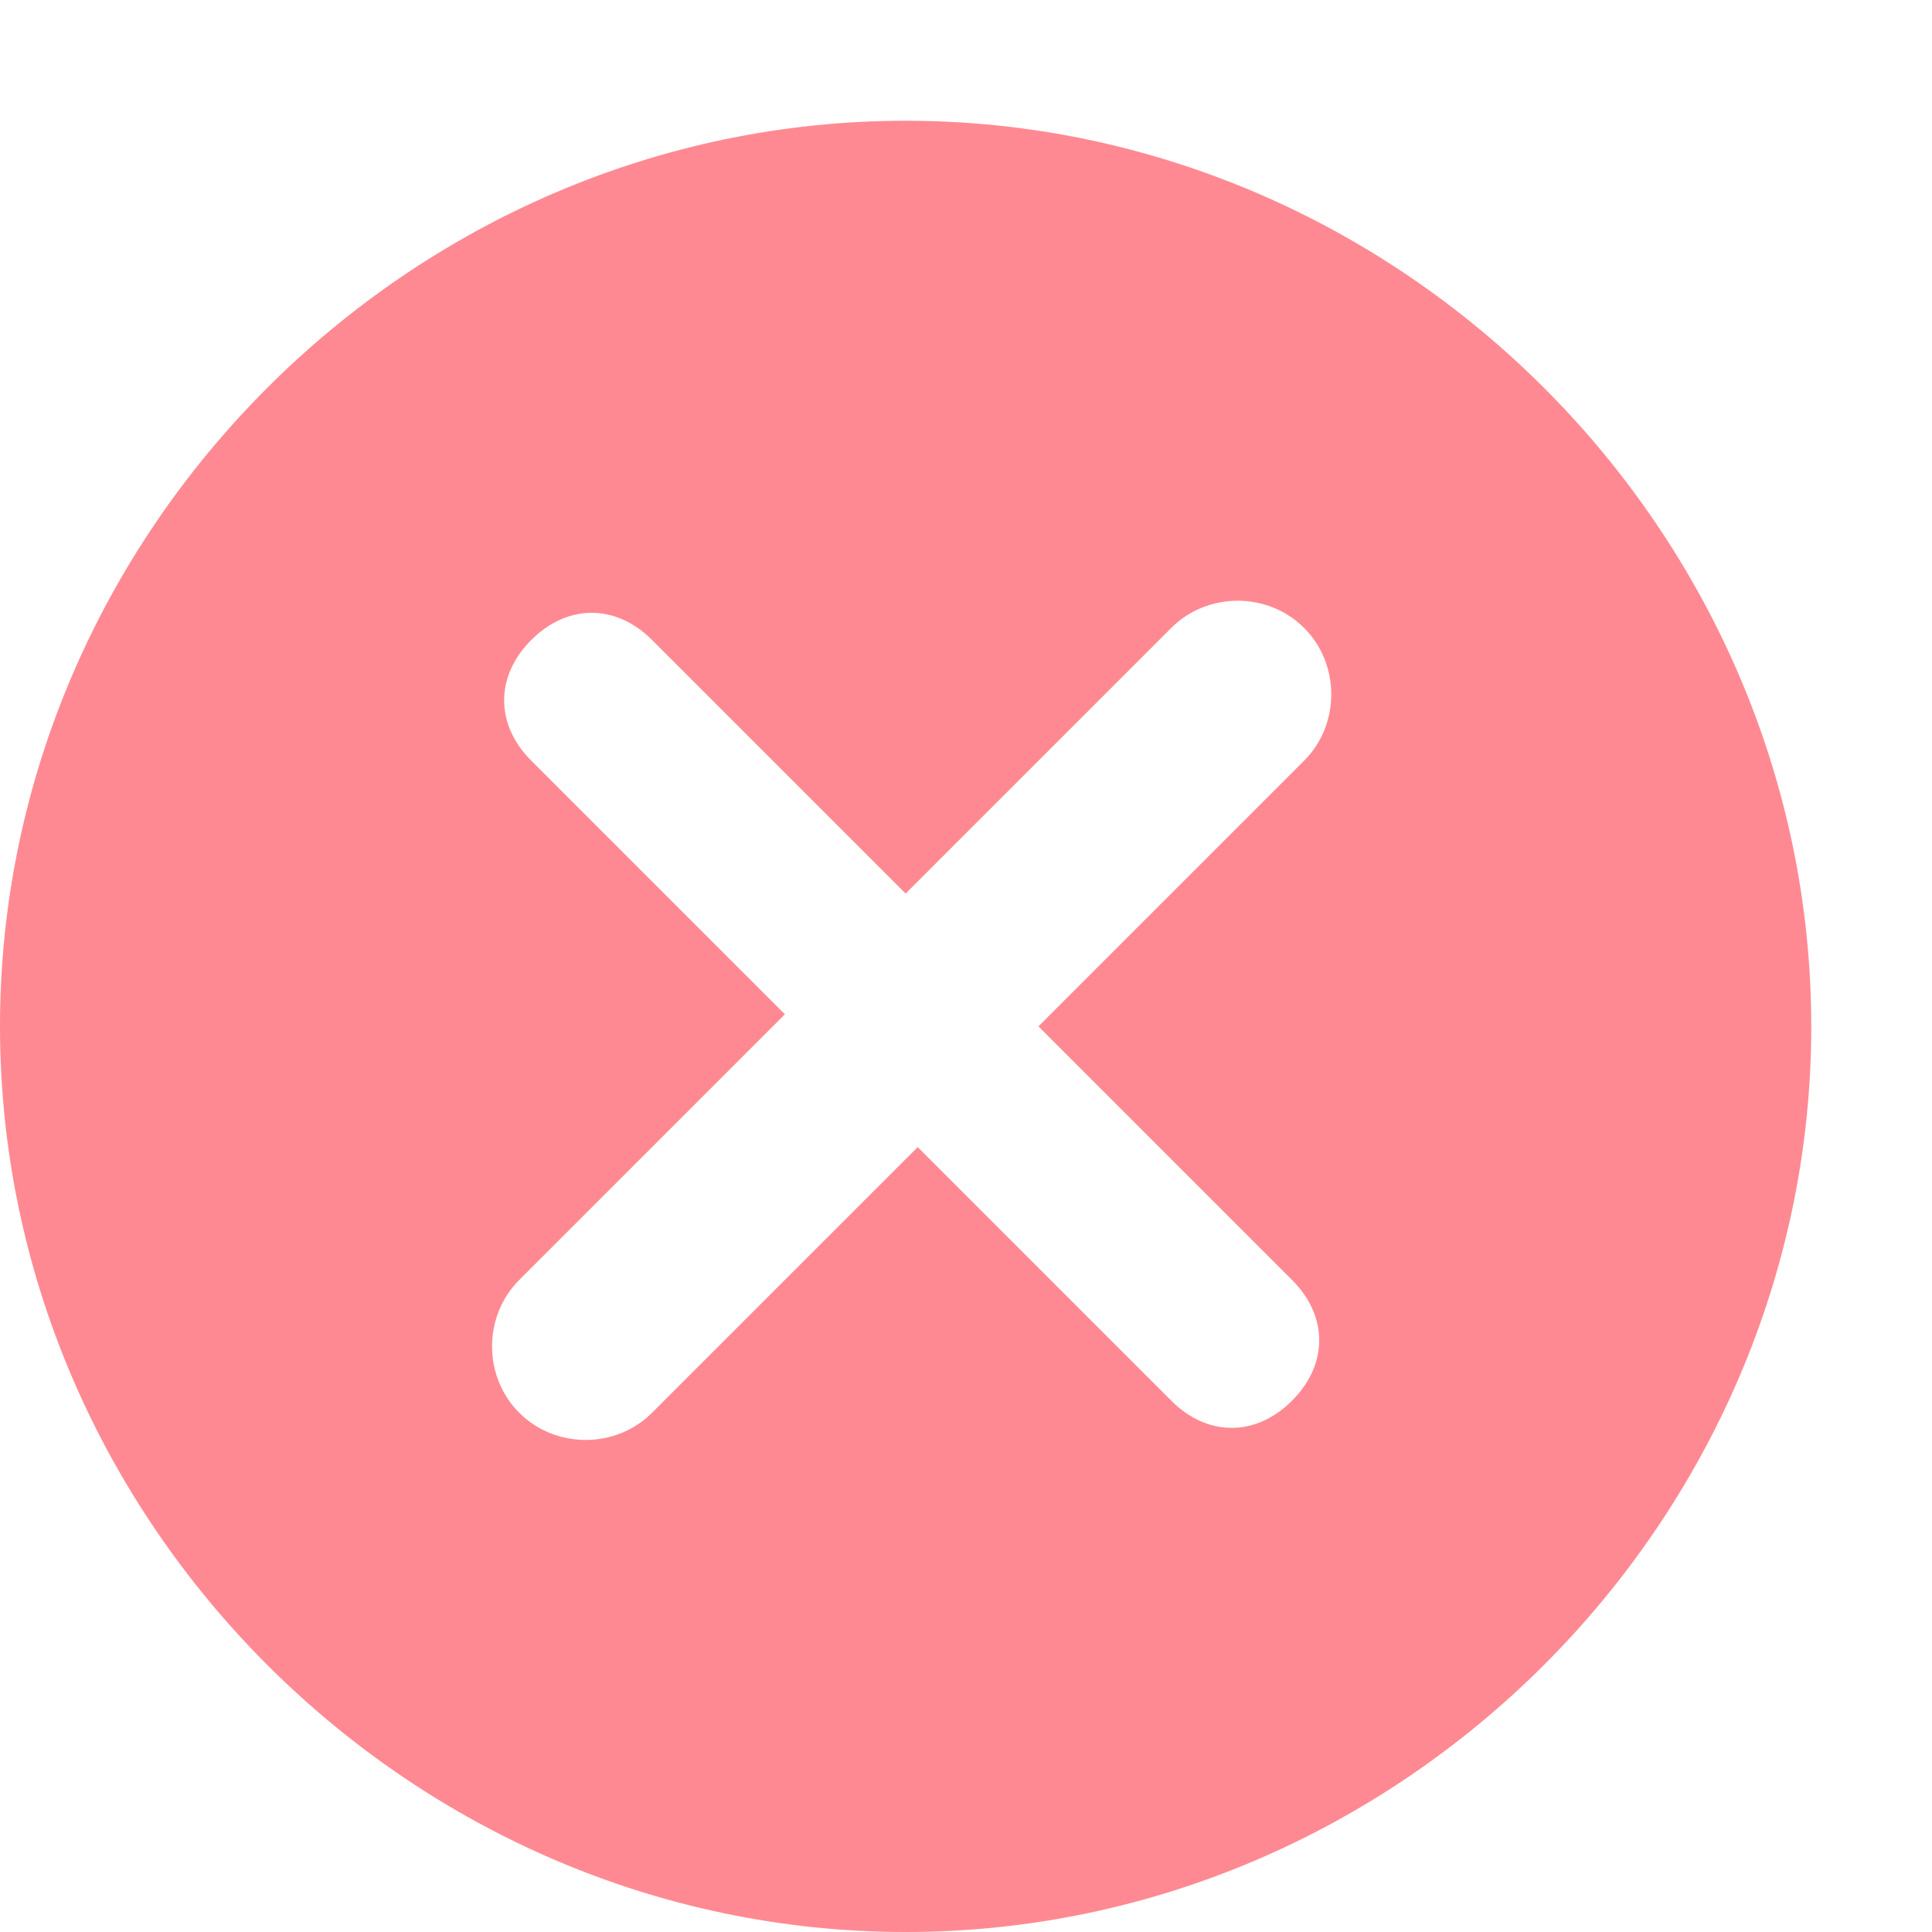
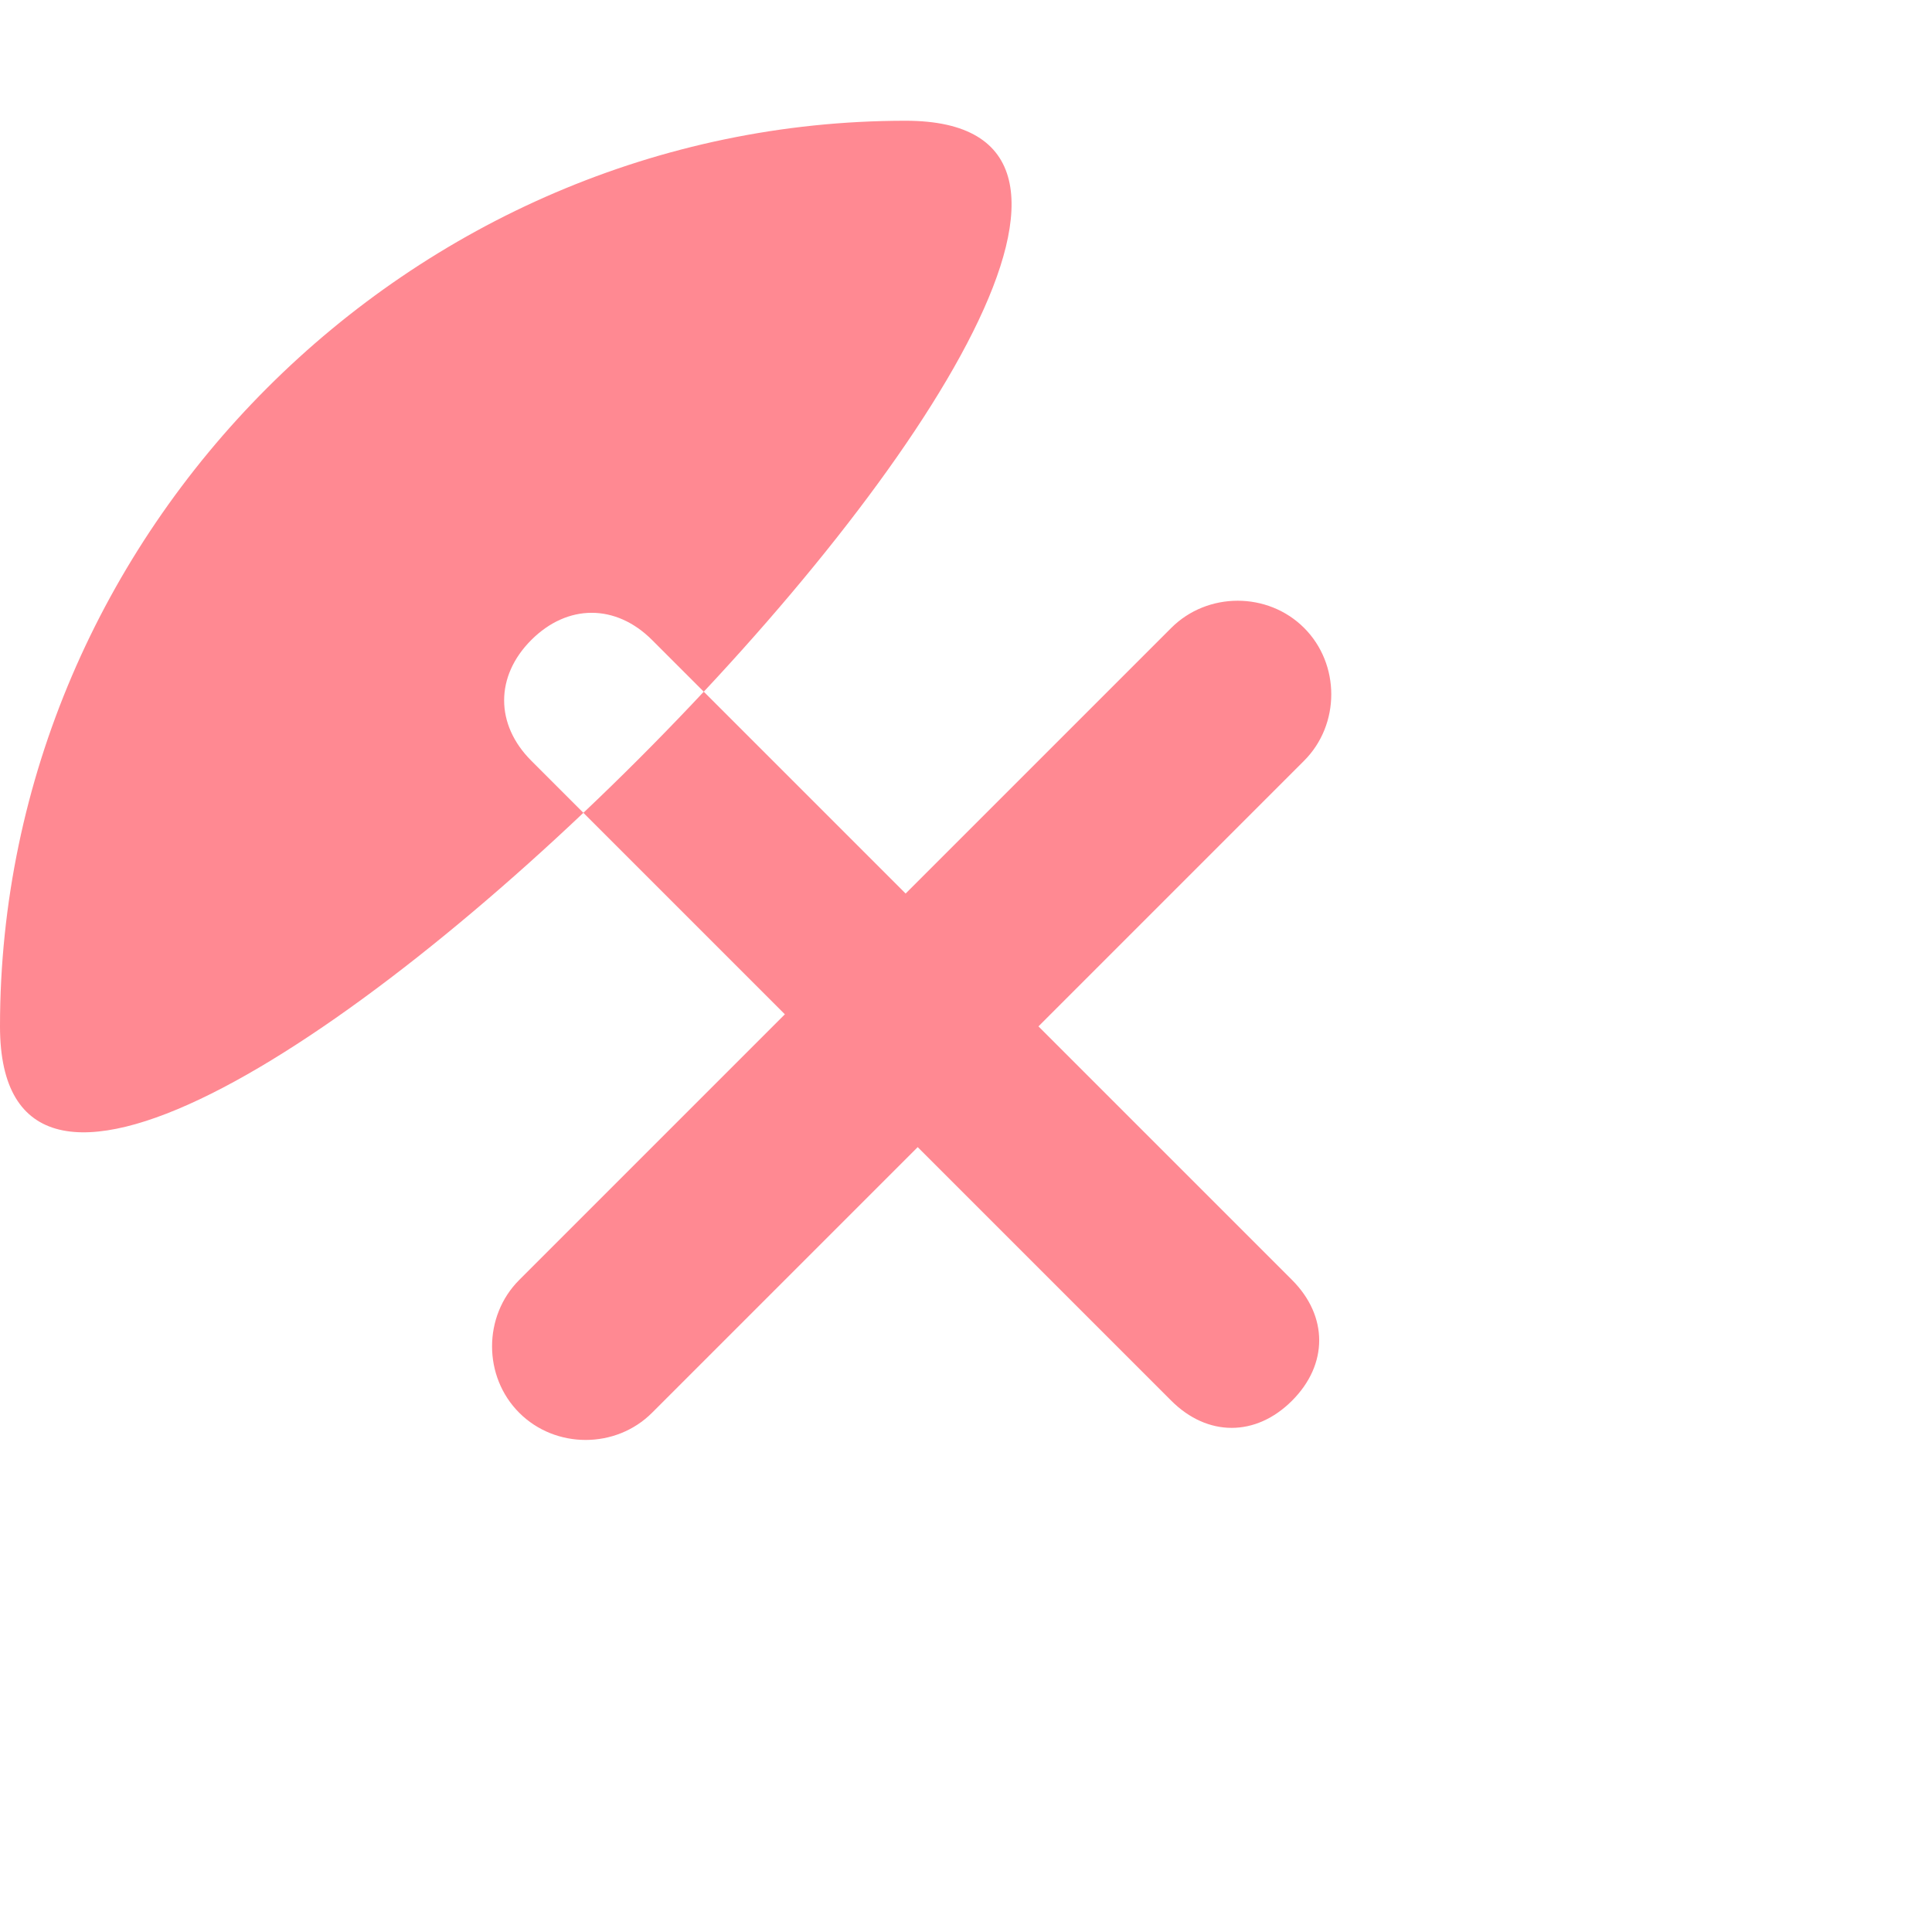
<svg xmlns="http://www.w3.org/2000/svg" t="1587611578518" class="icon" viewBox="0 0 1024 1024" version="1.1" p-id="12472" width="1000" height="1000">
  <defs>
    <style type="text/css" />
  </defs>
-   <path d="M480 64C217.6 64 0 281.6 0 544s217.6 480 480 480 480-217.6 480-480S742.4 64 480 64z m204.8 614.4c19.2 19.2 19.2 44.8 0 64-19.2 19.2-44.8 19.2-64 0L486.4 608 345.6 748.8c-19.2 19.2-51.2 19.2-70.4 0-19.2-19.2-19.2-51.2 0-70.4L416 537.6 281.6 403.2c-19.2-19.2-19.2-44.8 0-64 19.2-19.2 44.8-19.2 64 0L480 473.6l140.8-140.8c19.2-19.2 51.2-19.2 70.4 0 19.2 19.2 19.2 51.2 0 70.4L550.4 544l134.4 134.4z" fill="#ff8992" p-id="12473" />
+   <path d="M480 64C217.6 64 0 281.6 0 544S742.4 64 480 64z m204.8 614.4c19.2 19.2 19.2 44.8 0 64-19.2 19.2-44.8 19.2-64 0L486.4 608 345.6 748.8c-19.2 19.2-51.2 19.2-70.4 0-19.2-19.2-19.2-51.2 0-70.4L416 537.6 281.6 403.2c-19.2-19.2-19.2-44.8 0-64 19.2-19.2 44.8-19.2 64 0L480 473.6l140.8-140.8c19.2-19.2 51.2-19.2 70.4 0 19.2 19.2 19.2 51.2 0 70.4L550.4 544l134.4 134.4z" fill="#ff8992" p-id="12473" />
</svg>